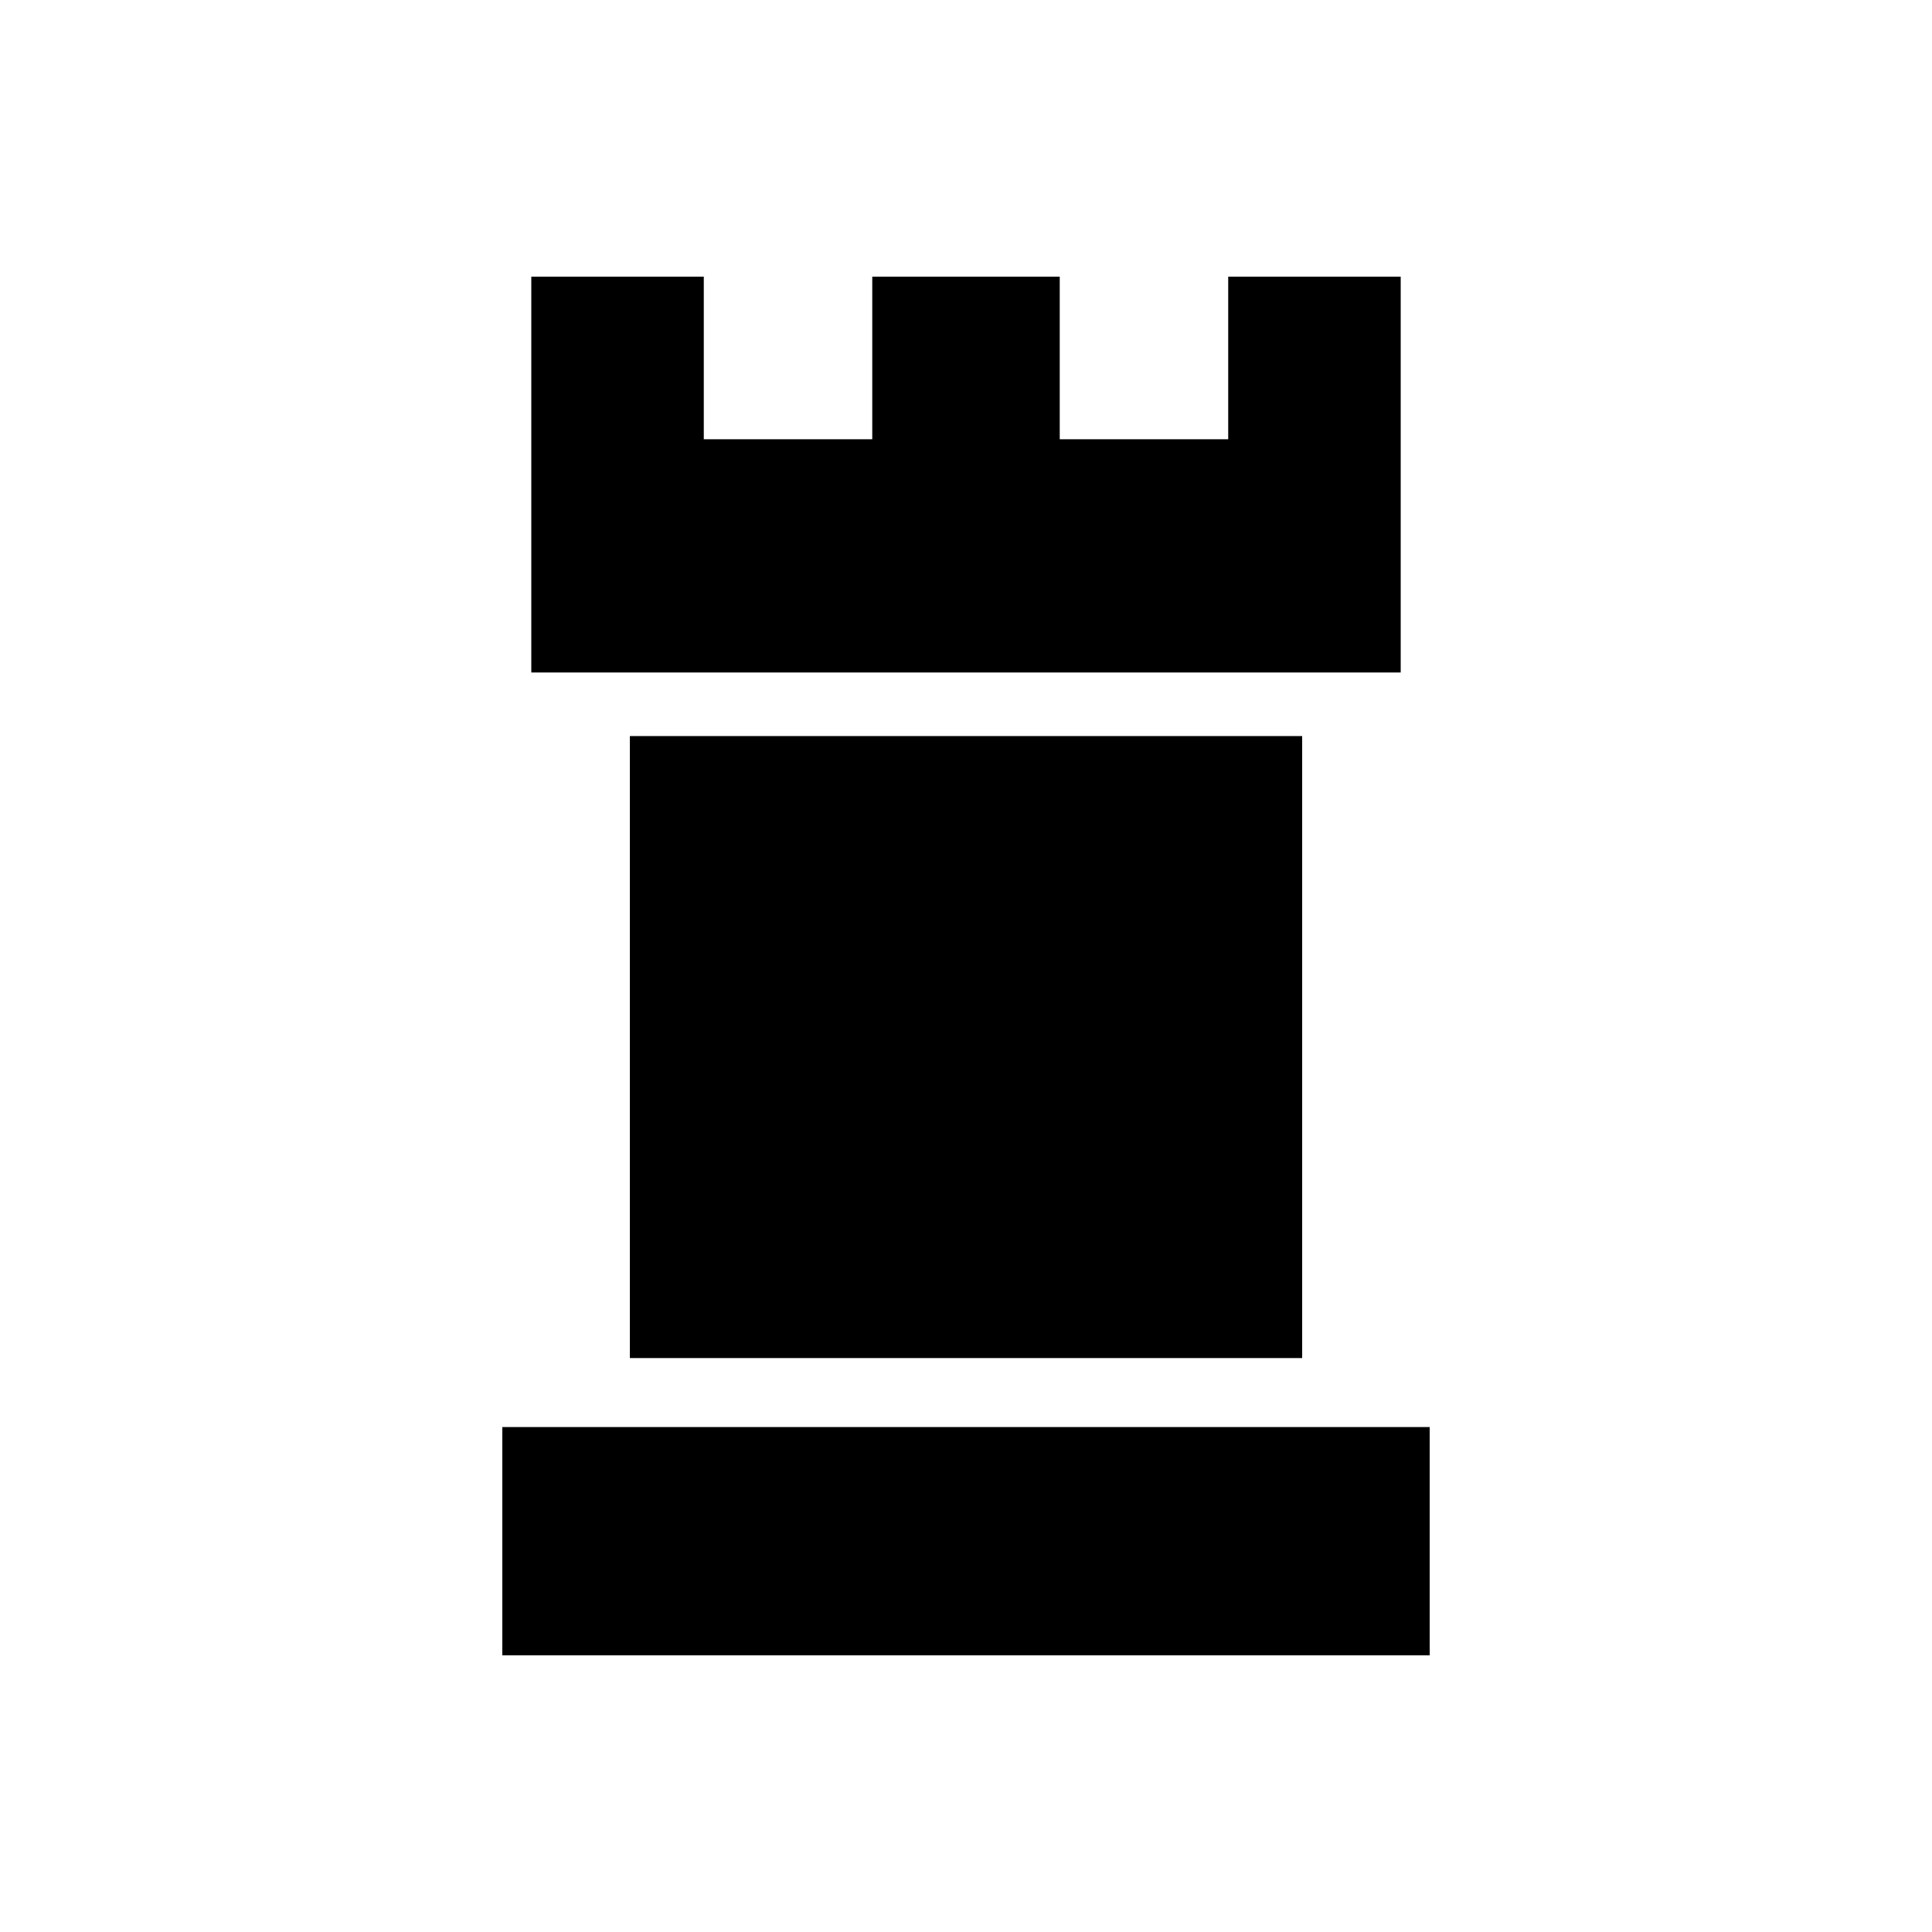
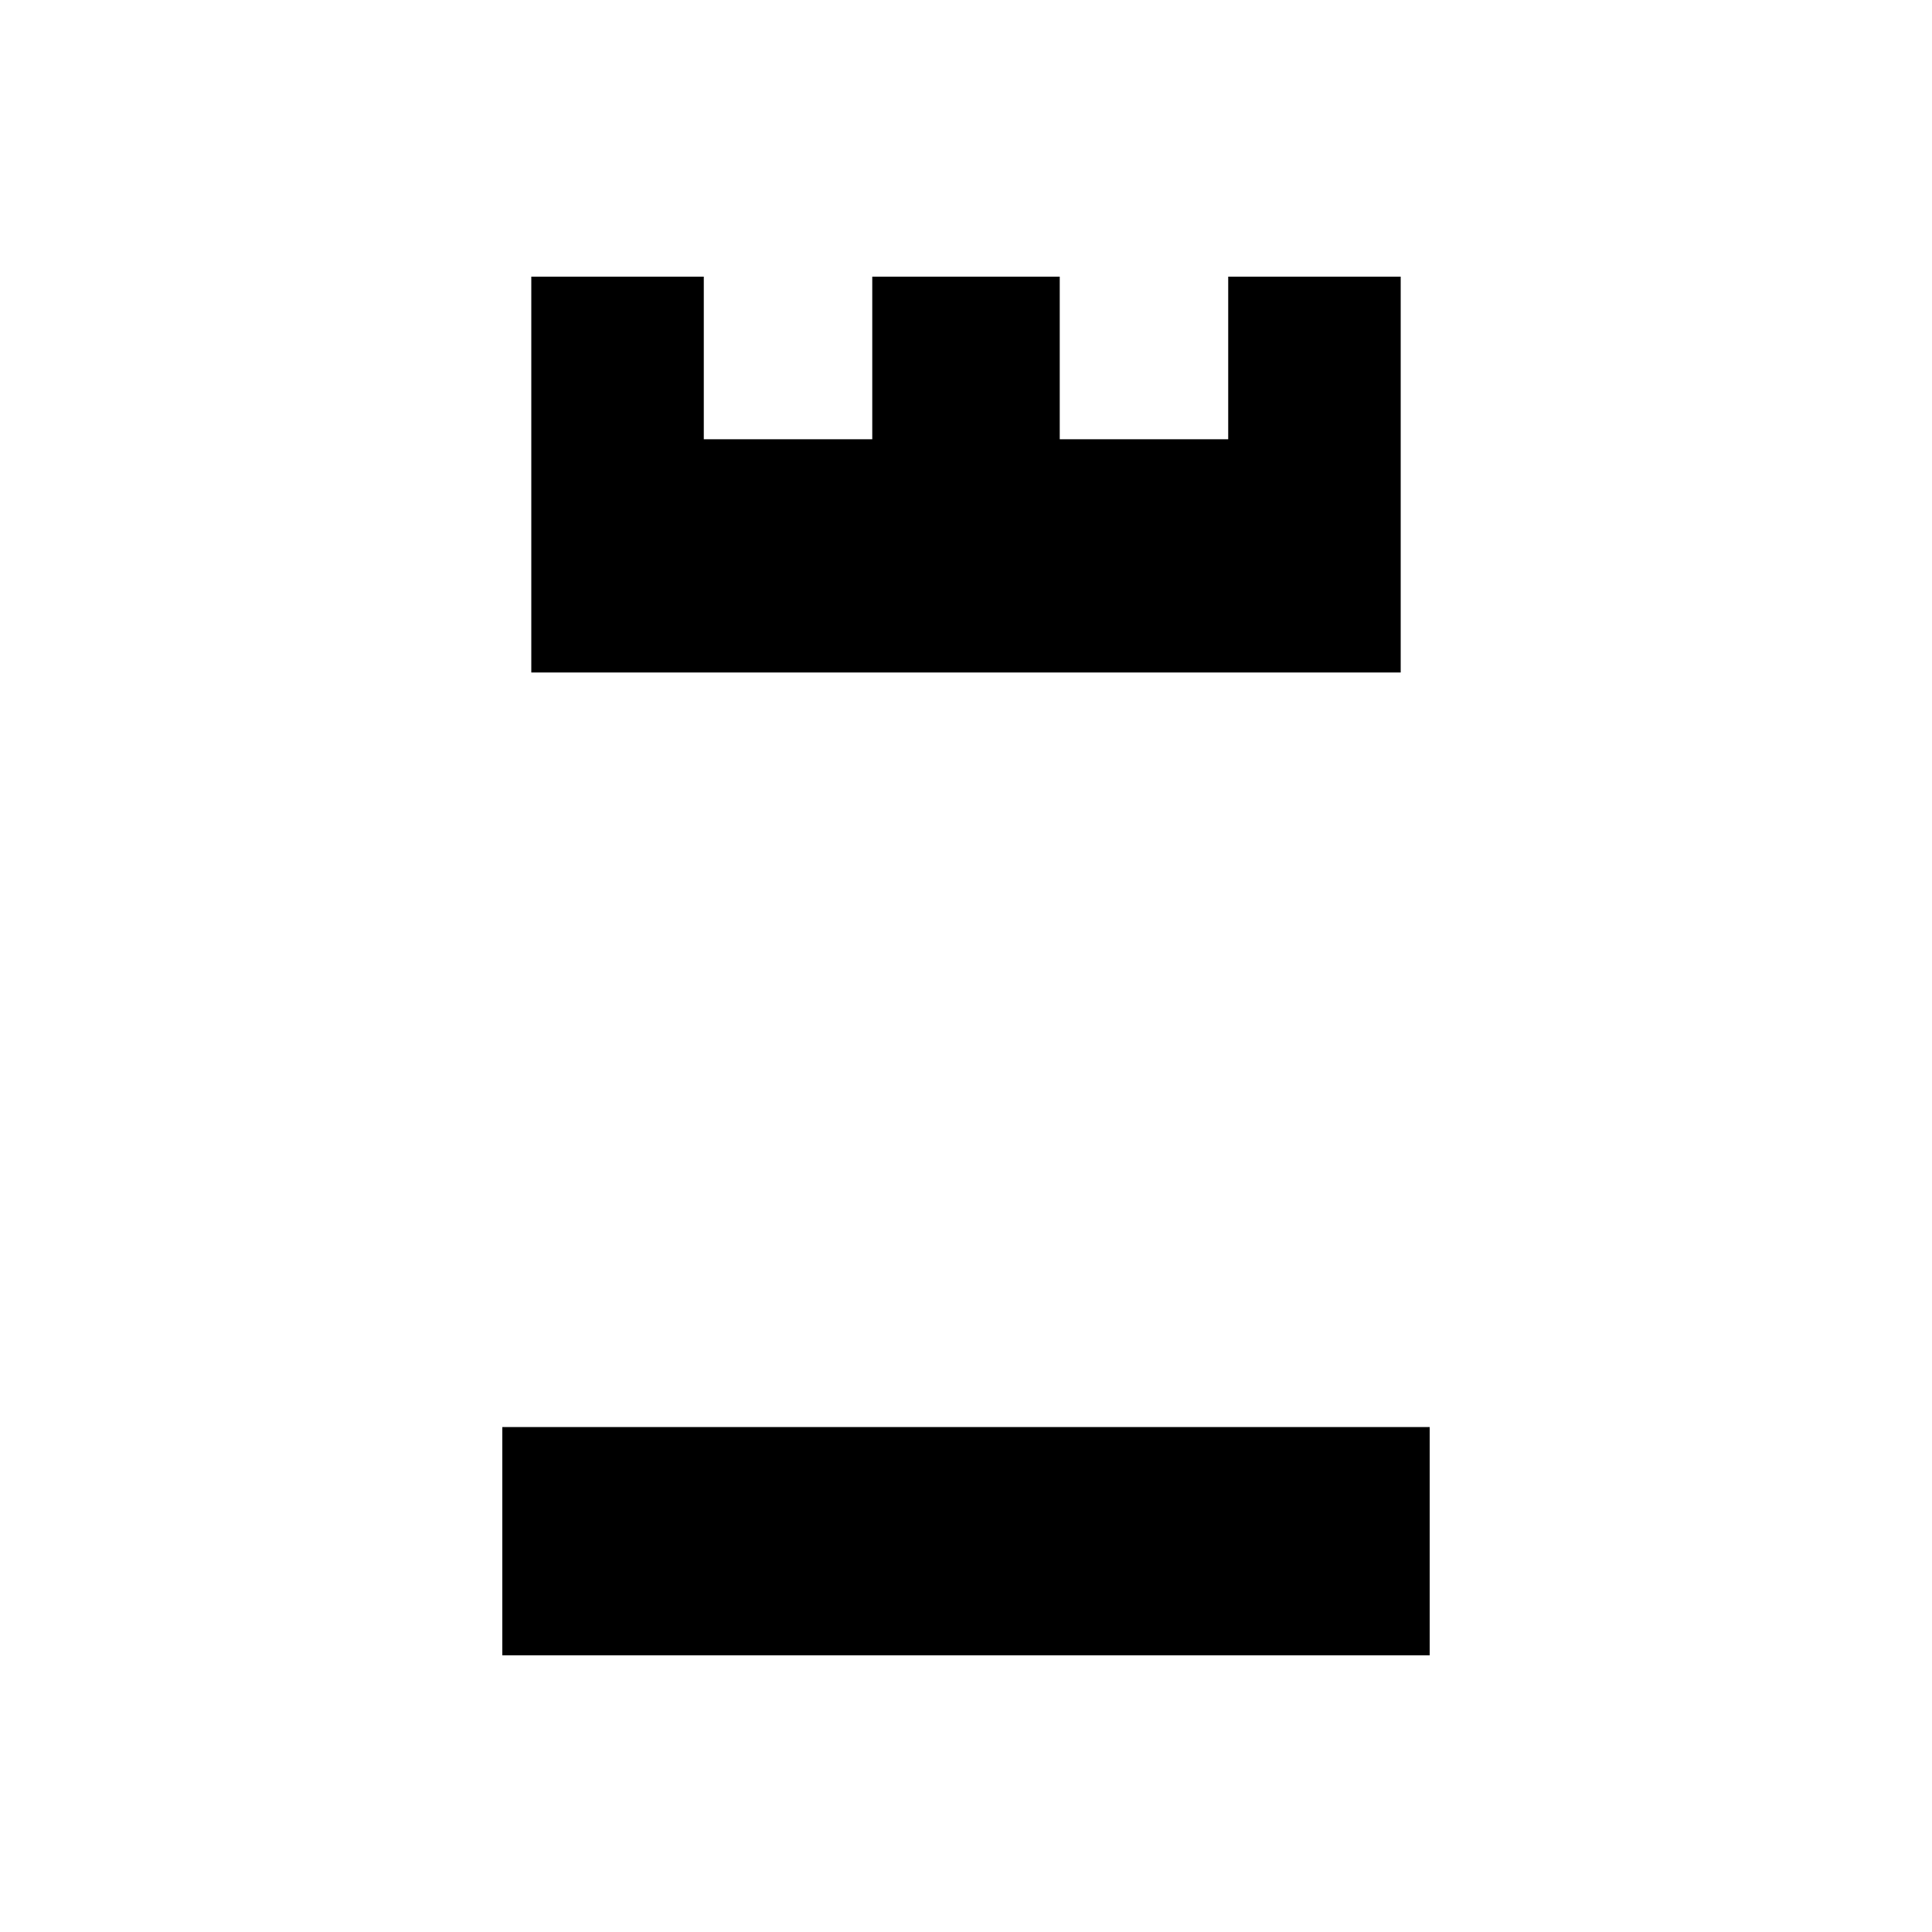
<svg xmlns="http://www.w3.org/2000/svg" version="1.1" id="Layer_1" x="0px" y="0px" width="50px" height="50px" viewBox="0 0 50 50" enable-background="new 0 0 50 50" xml:space="preserve">
-   <path d="M37,42.84H13v-5.908h24V42.84z M33.7,19.049H16.301v16.098H33.7V19.049z M31.786,7.16v4.208h-4.36V7.16h-4.852v4.208h-4.36  V7.16H13.75v10.244h22.5V7.16H31.786z" />
+   <path d="M37,42.84H13v-5.908h24V42.84z M33.7,19.049v16.098H33.7V19.049z M31.786,7.16v4.208h-4.36V7.16h-4.852v4.208h-4.36  V7.16H13.75v10.244h22.5V7.16H31.786z" />
</svg>